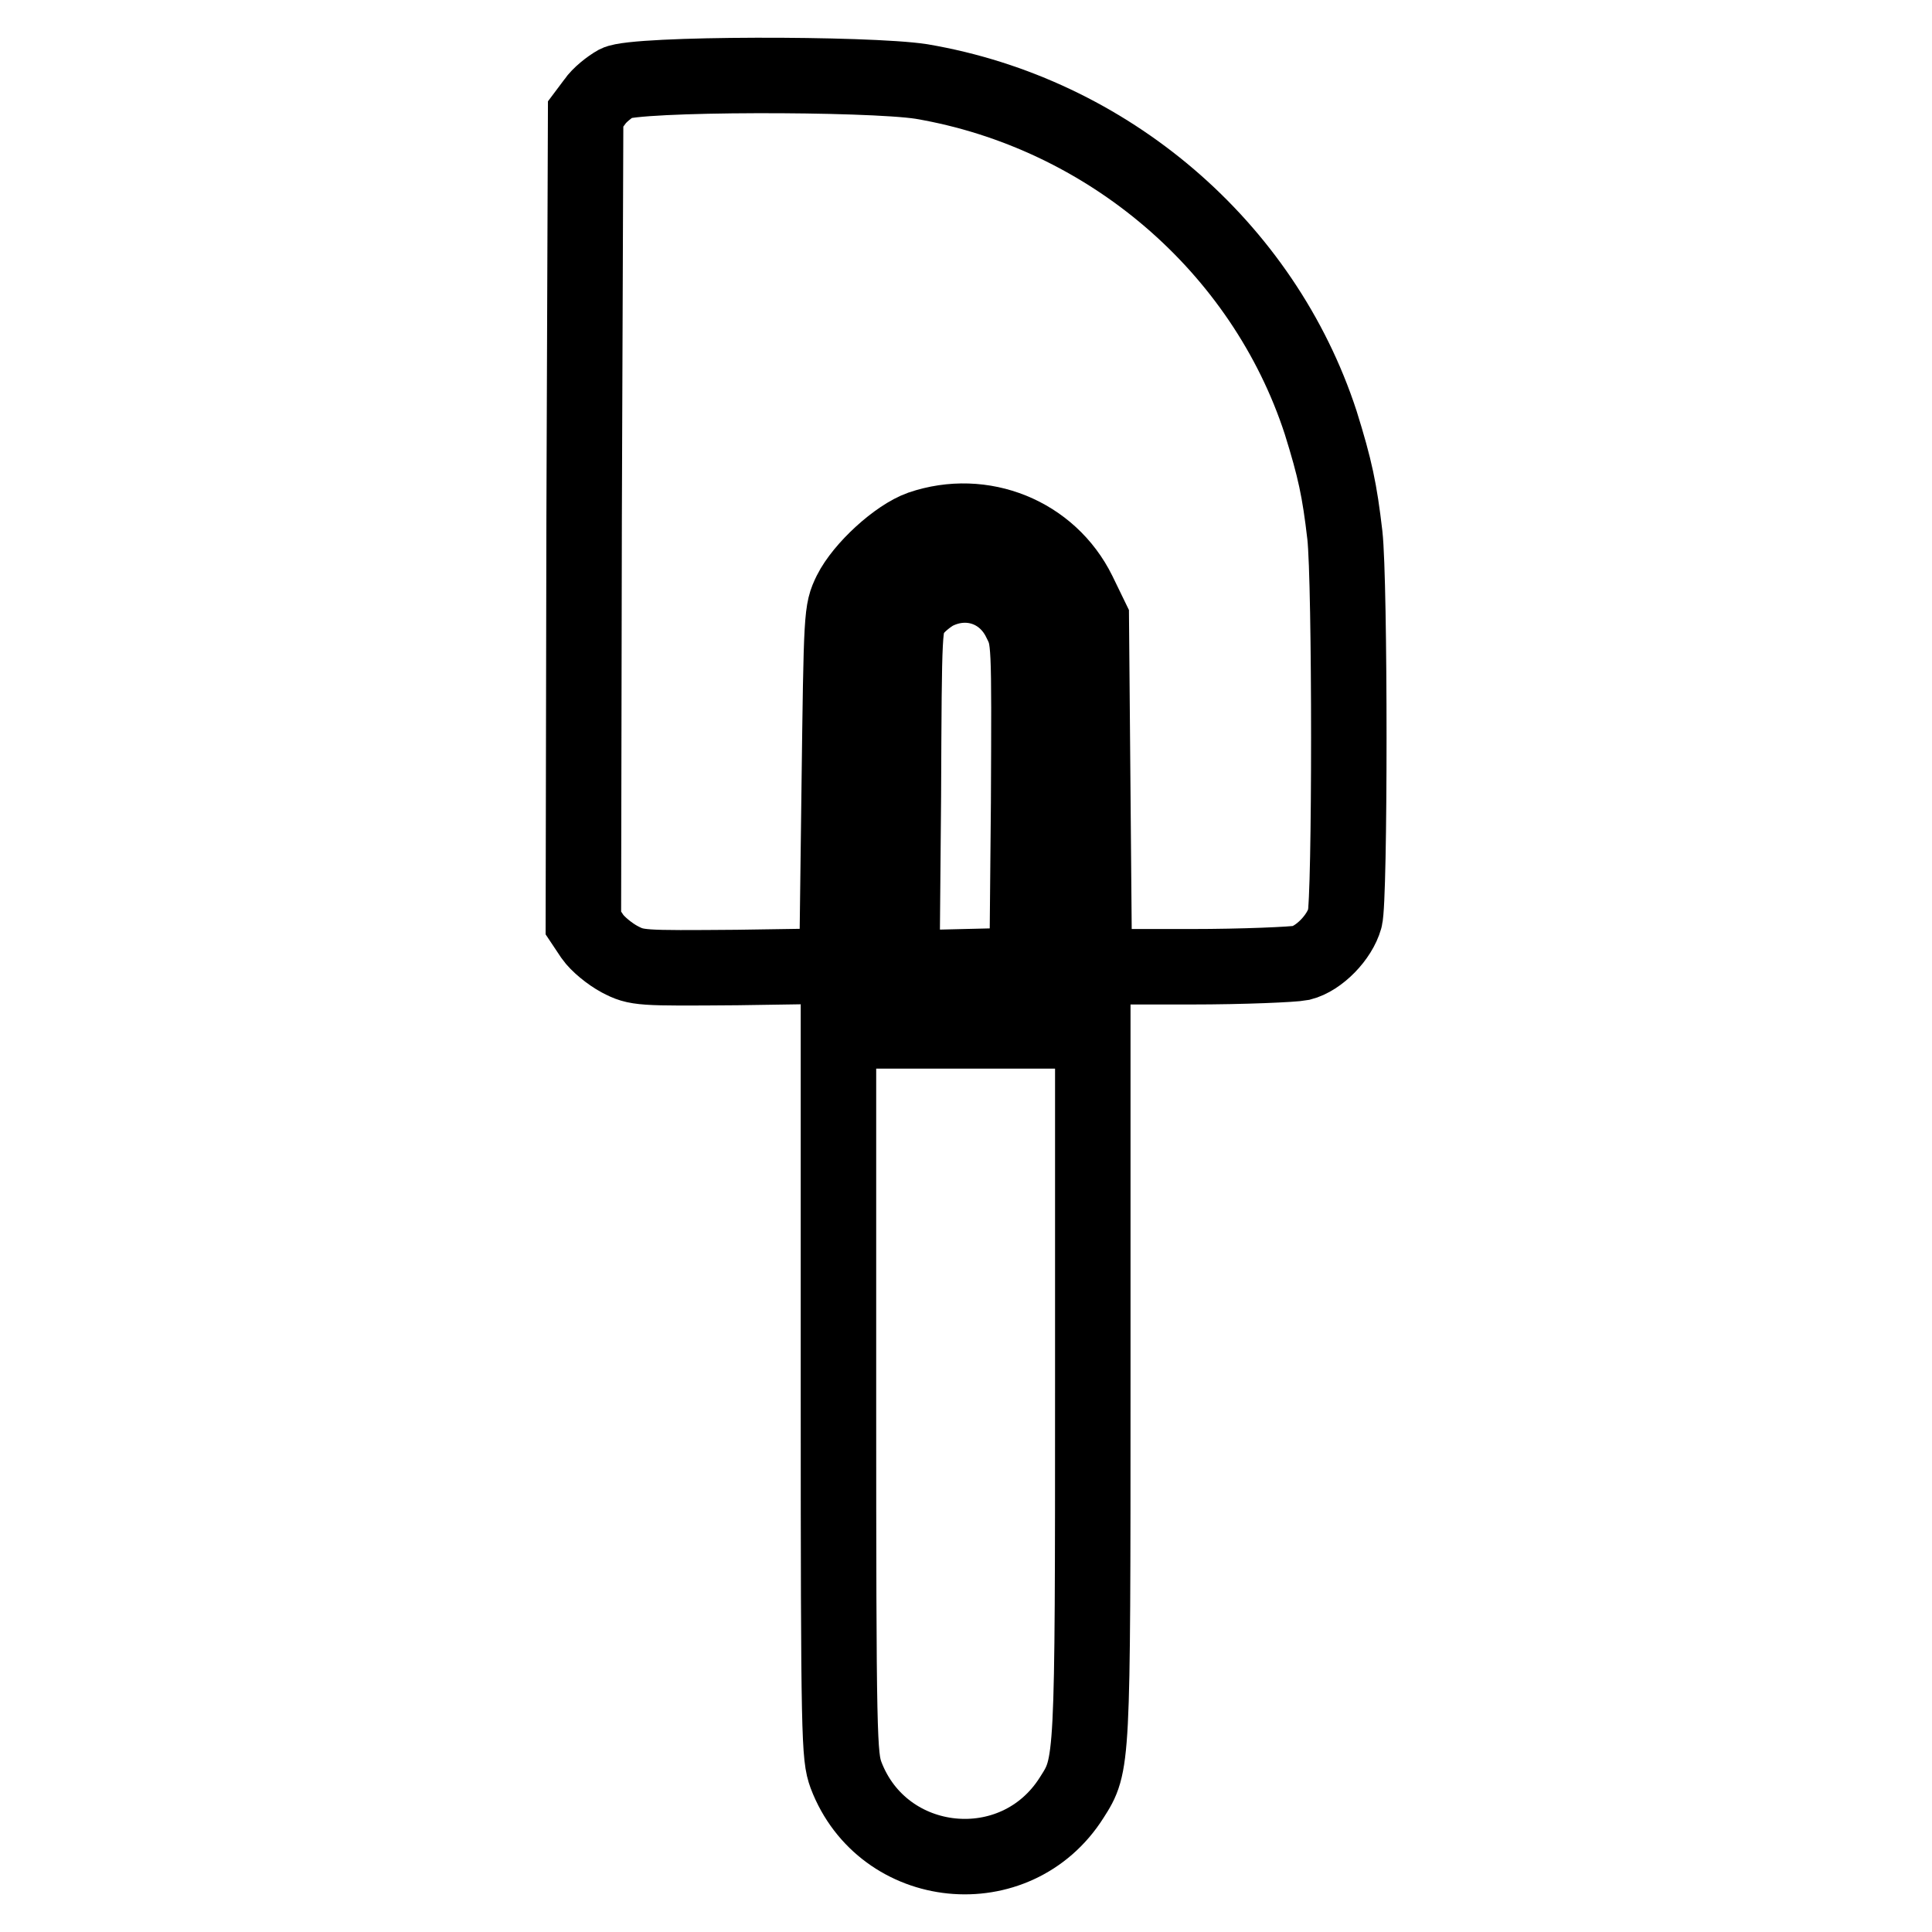
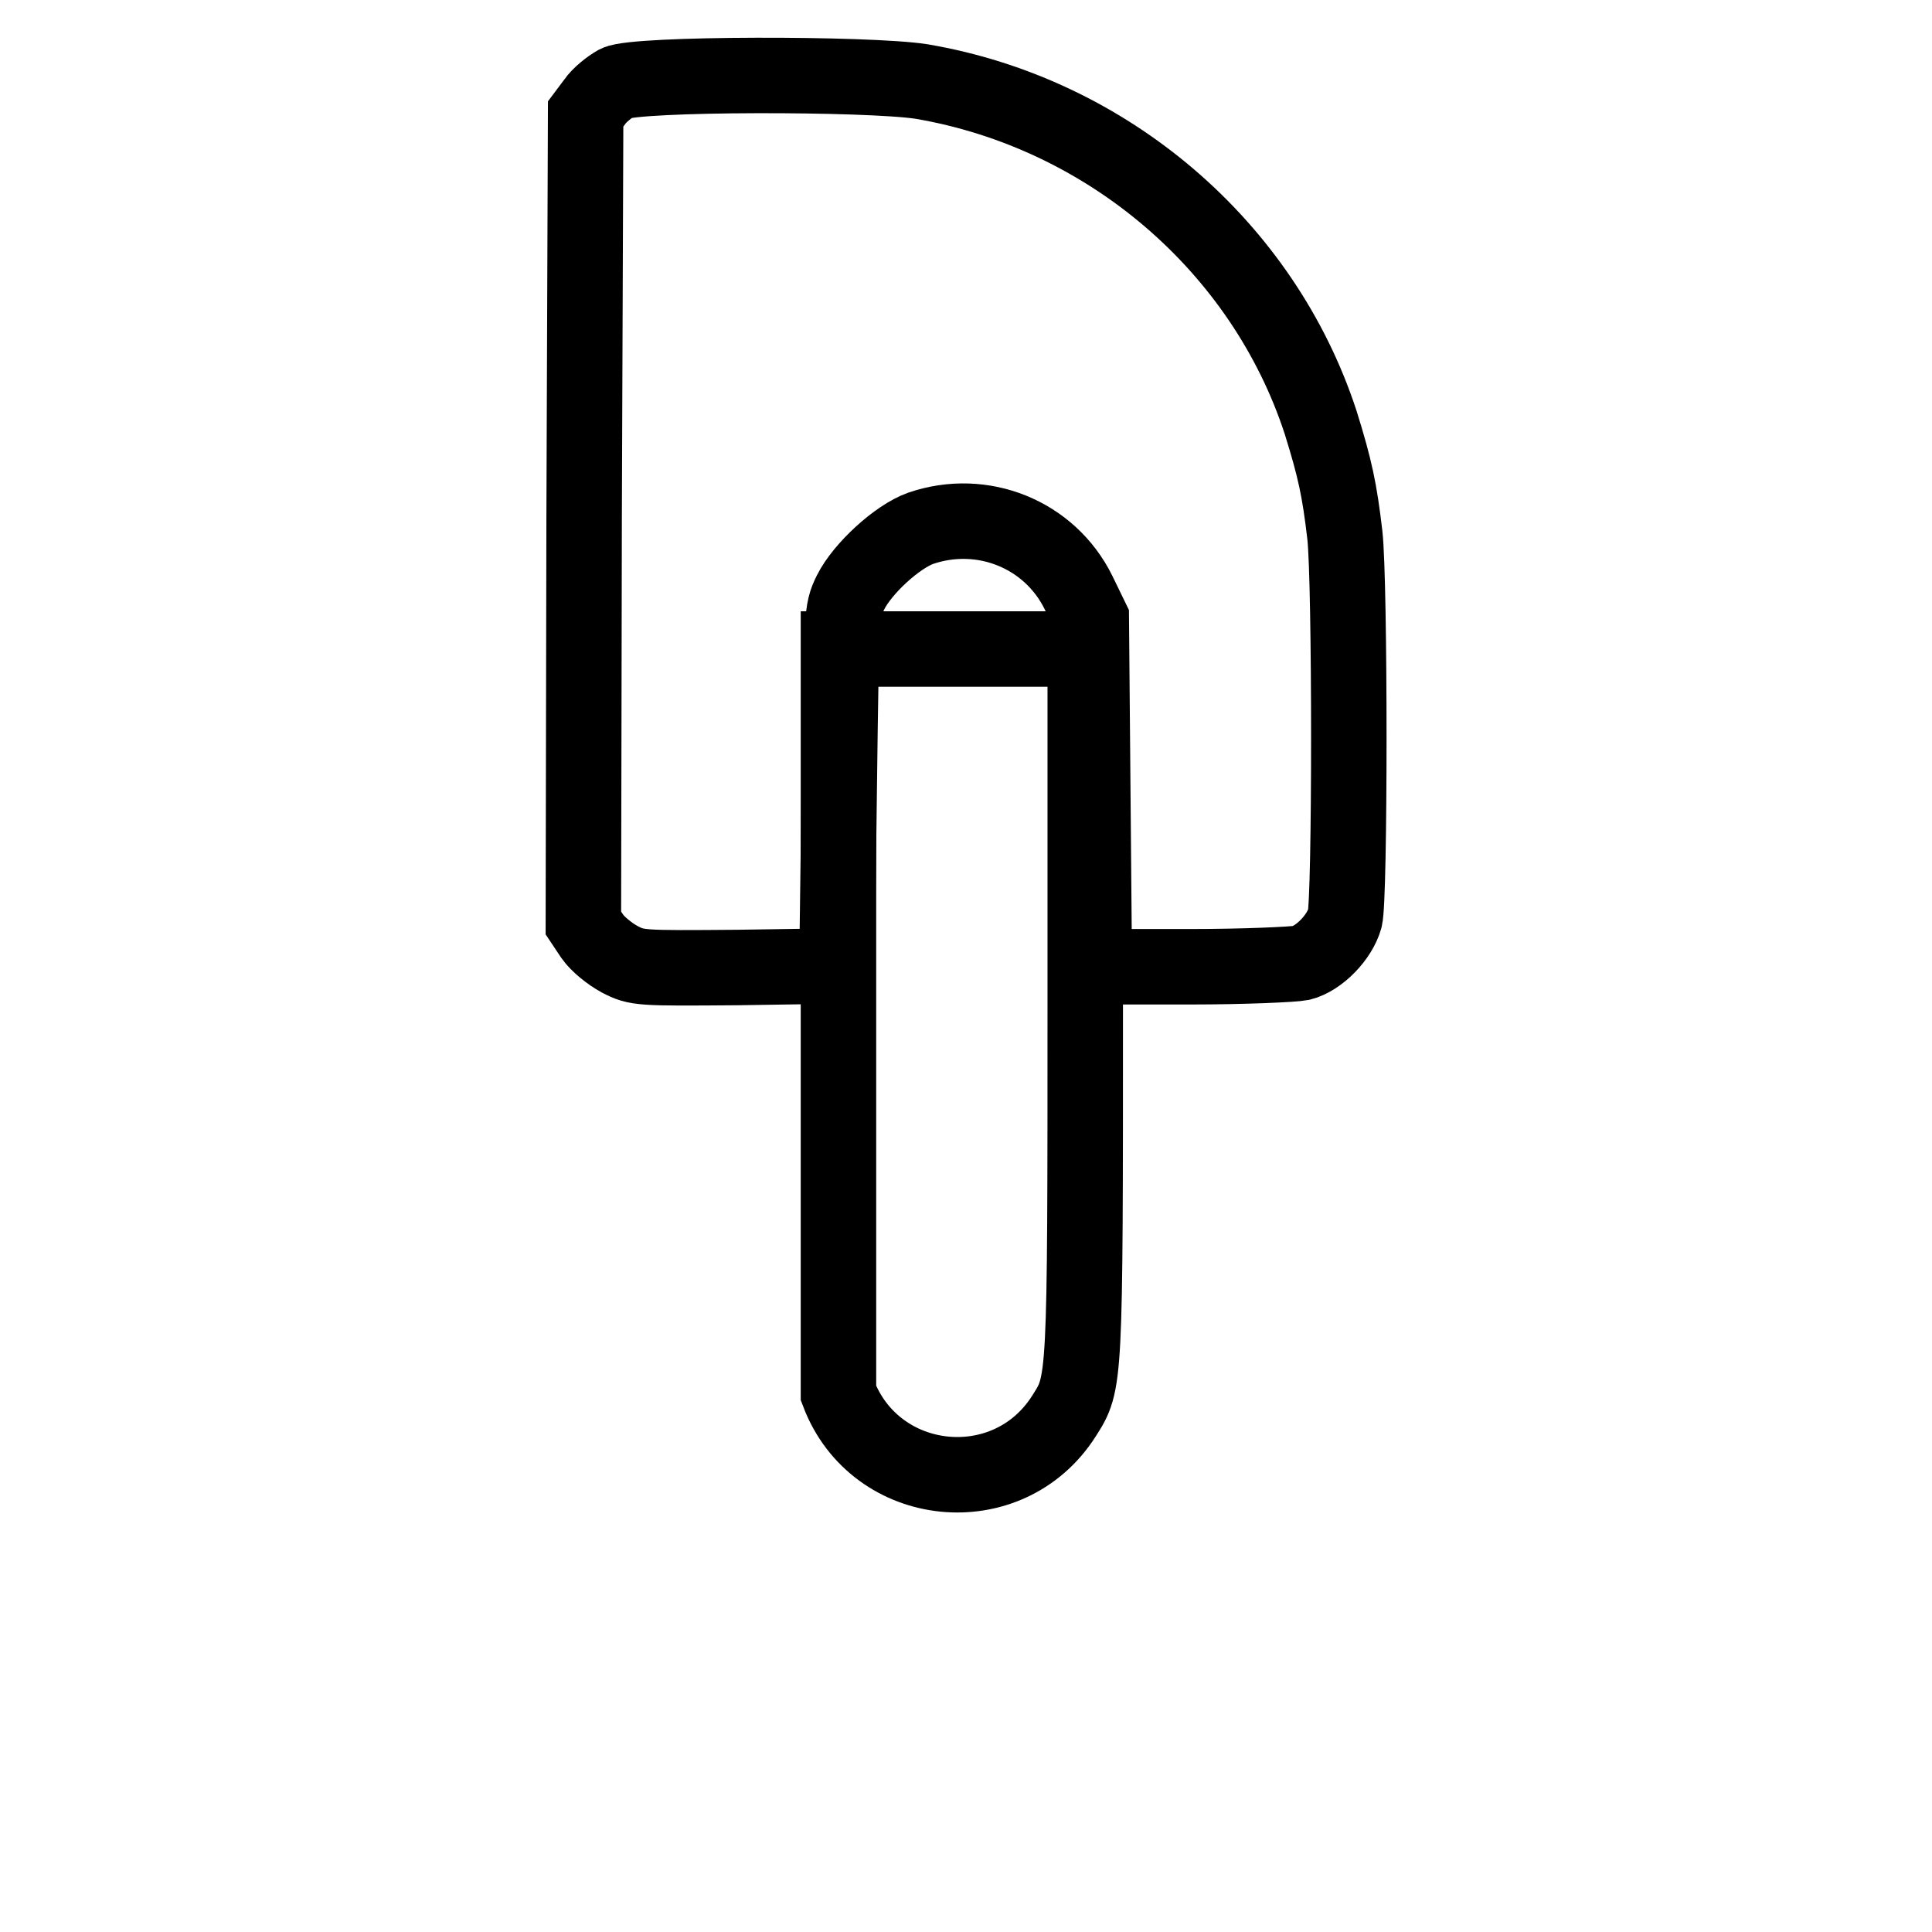
<svg xmlns="http://www.w3.org/2000/svg" version="1.1" x="0px" y="0px" viewBox="0 0 256 256" enable-background="new 0 0 256 256" xml:space="preserve">
  <g>
    <g>
      <g>
        <path stroke-width="10" fill-opacity="0" stroke="#000000" d="M81.7,11c-0.9,0.5-2.3,1.6-2.9,2.5l-1.2,1.6l-0.2,53.6l-0.1,53.6l1.2,1.8c0.7,1,2.3,2.3,3.6,3c2.3,1.2,2.7,1.2,15.6,1.1l13.2-0.2l0.3-23.5c0.3-23.4,0.3-23.5,1.5-26c1.6-3.2,6.2-7.4,9.3-8.5c8.2-2.8,17.1,0.8,20.9,8.5l1.7,3.5l0.2,23l0.2,23.1h12.8c7,0,13.6-0.3,14.6-0.5c2.4-0.6,5.1-3.4,5.8-5.9c0.7-2.4,0.7-44.6,0-50.8c-0.7-6-1.3-8.8-3.2-14.9c-7.6-23.3-28.2-41-52.9-45.2C115,9.7,84.2,9.7,81.7,11z" />
-         <path stroke-width="10" fill-opacity="0" stroke="#000000" d="M123.9,78.5c-0.9,0.5-2.3,1.6-2.9,2.5c-1.2,1.6-1.2,1.8-1.3,24.5l-0.2,22.8l8.3-0.2l8.3-0.2l0.2-21.6c0.1-21.6,0.1-21.6-1.1-24C133.1,77.9,128.2,76.3,123.9,78.5z" />
-         <path stroke-width="10" fill-opacity="0" stroke="#000000" d="M111.1,184.6c0,46.1,0.1,48.1,1,50.6c4.9,12.9,22.5,14.7,29.9,3c2.8-4.4,2.8-4.1,2.8-54.8v-46.8H128h-16.9V184.6z" />
+         <path stroke-width="10" fill-opacity="0" stroke="#000000" d="M111.1,184.6c4.9,12.9,22.5,14.7,29.9,3c2.8-4.4,2.8-4.1,2.8-54.8v-46.8H128h-16.9V184.6z" />
      </g>
    </g>
  </g>
</svg>